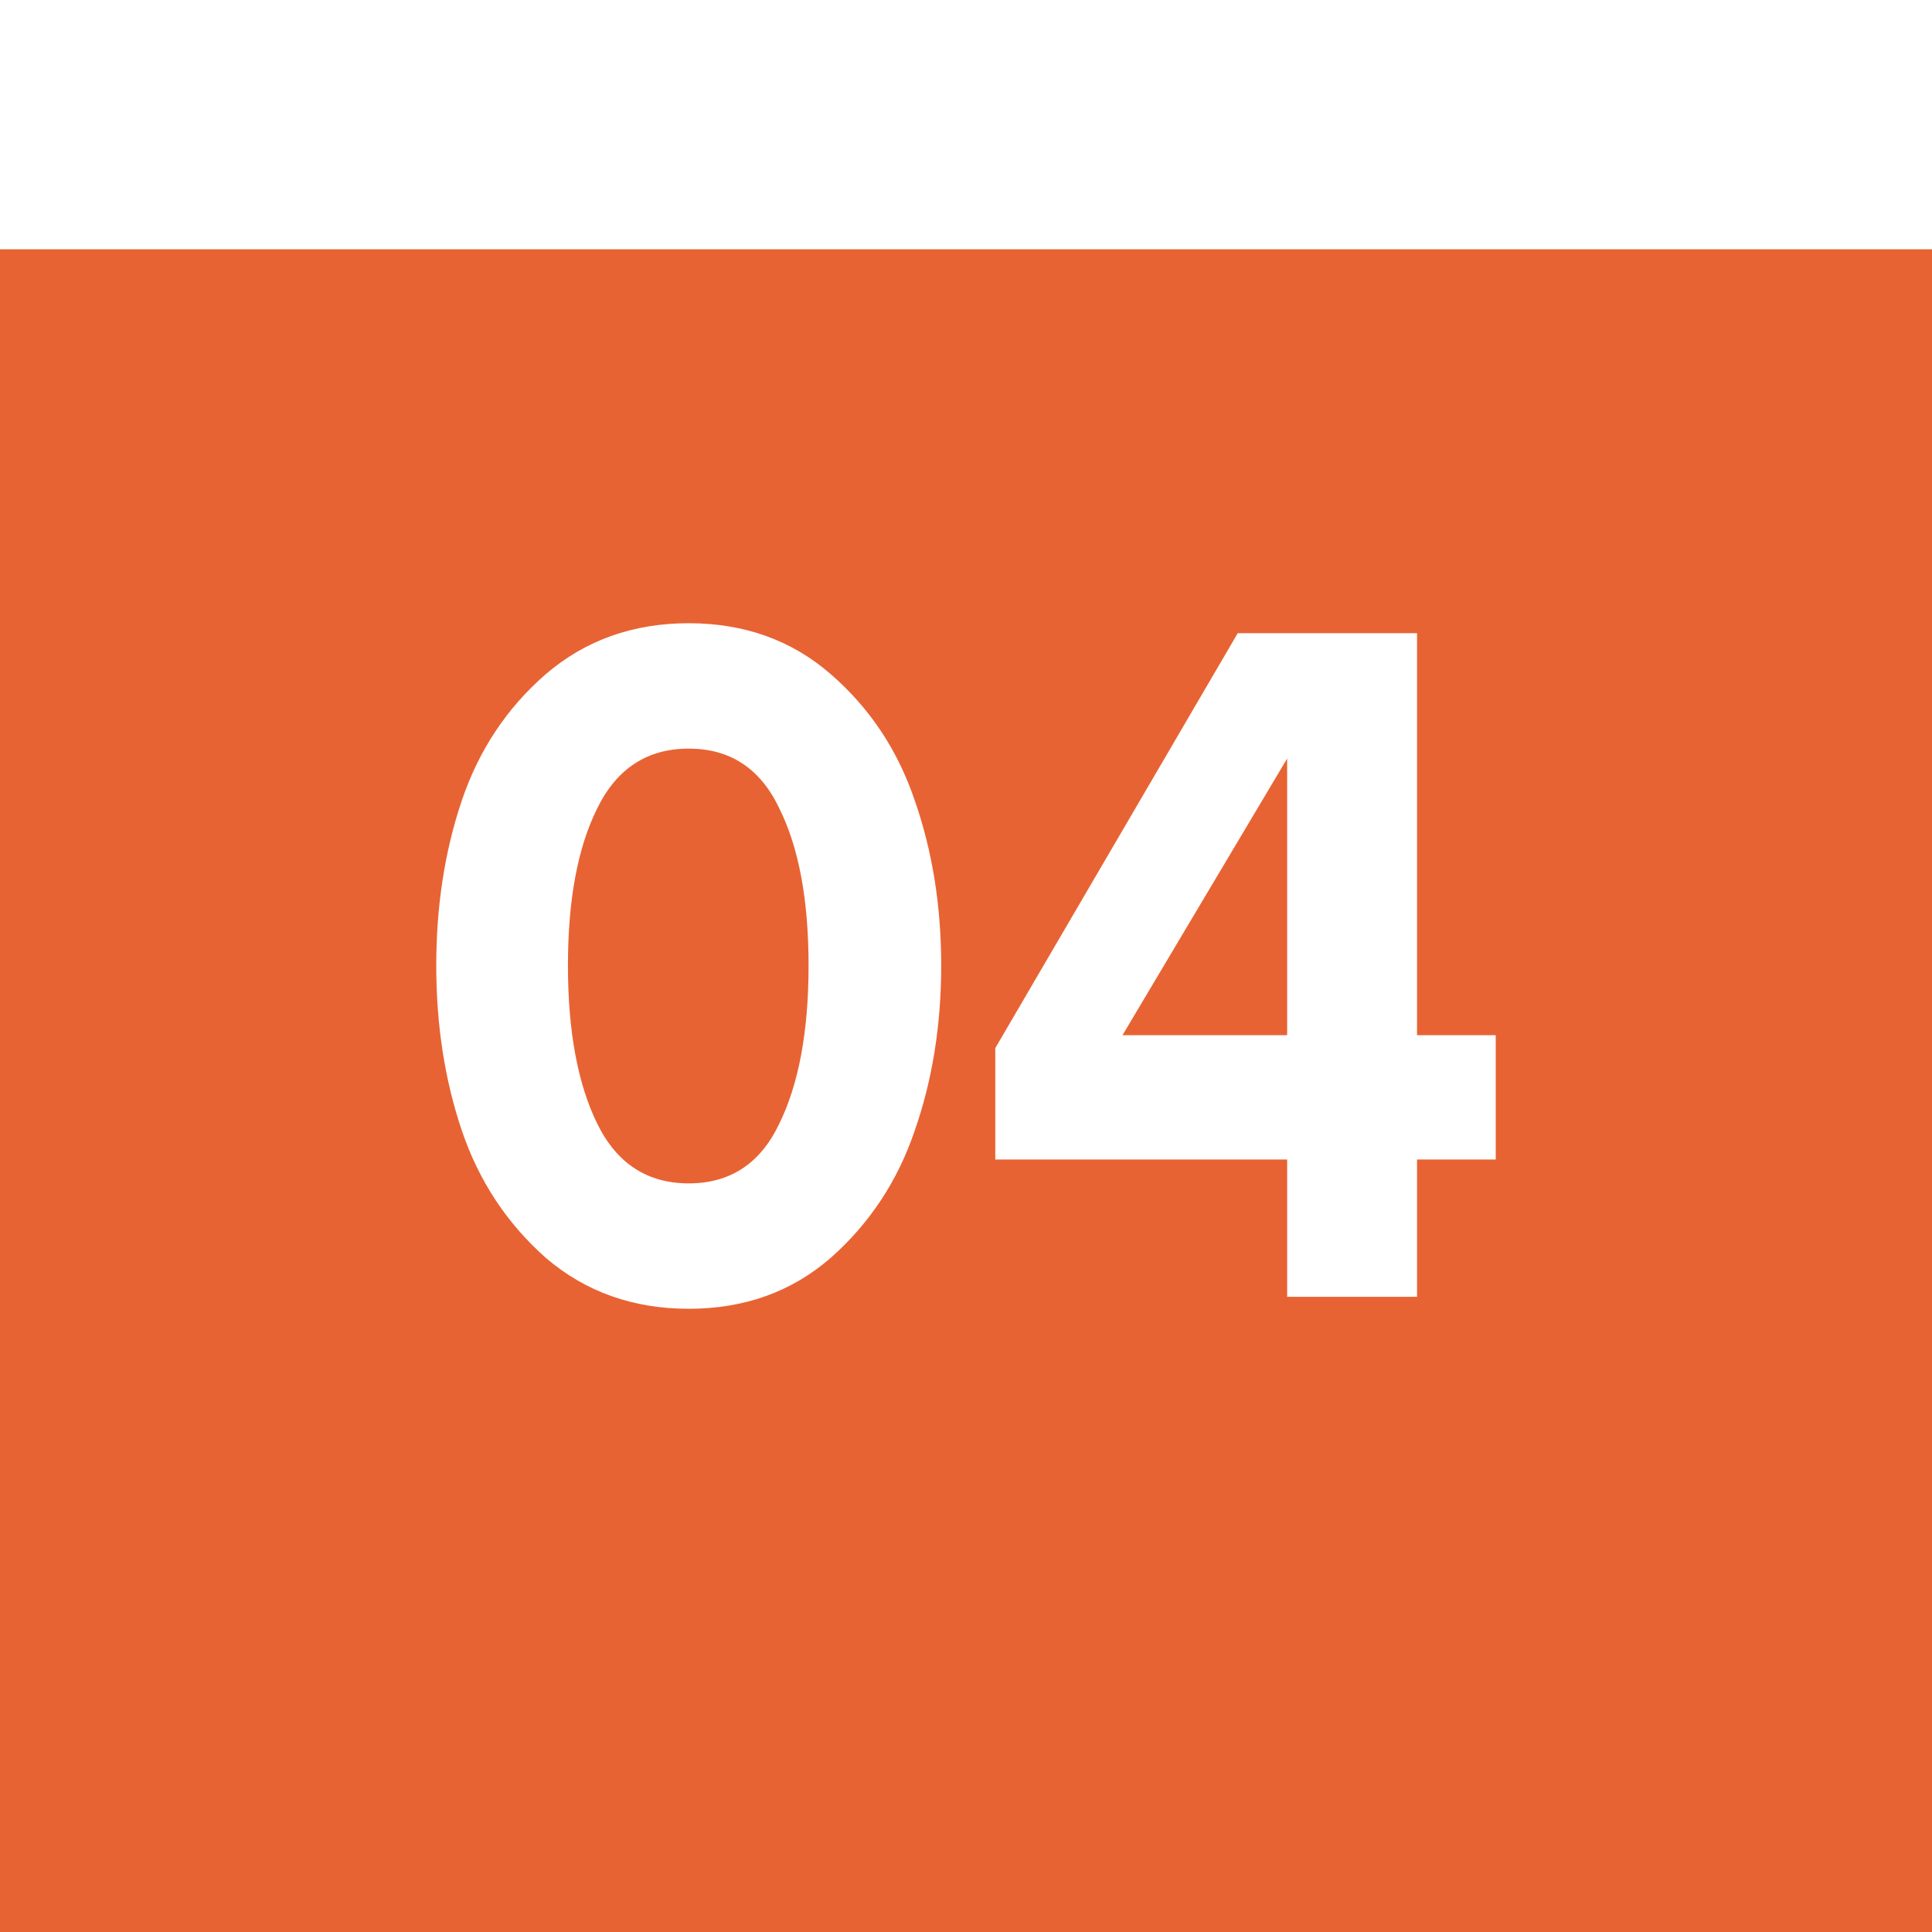
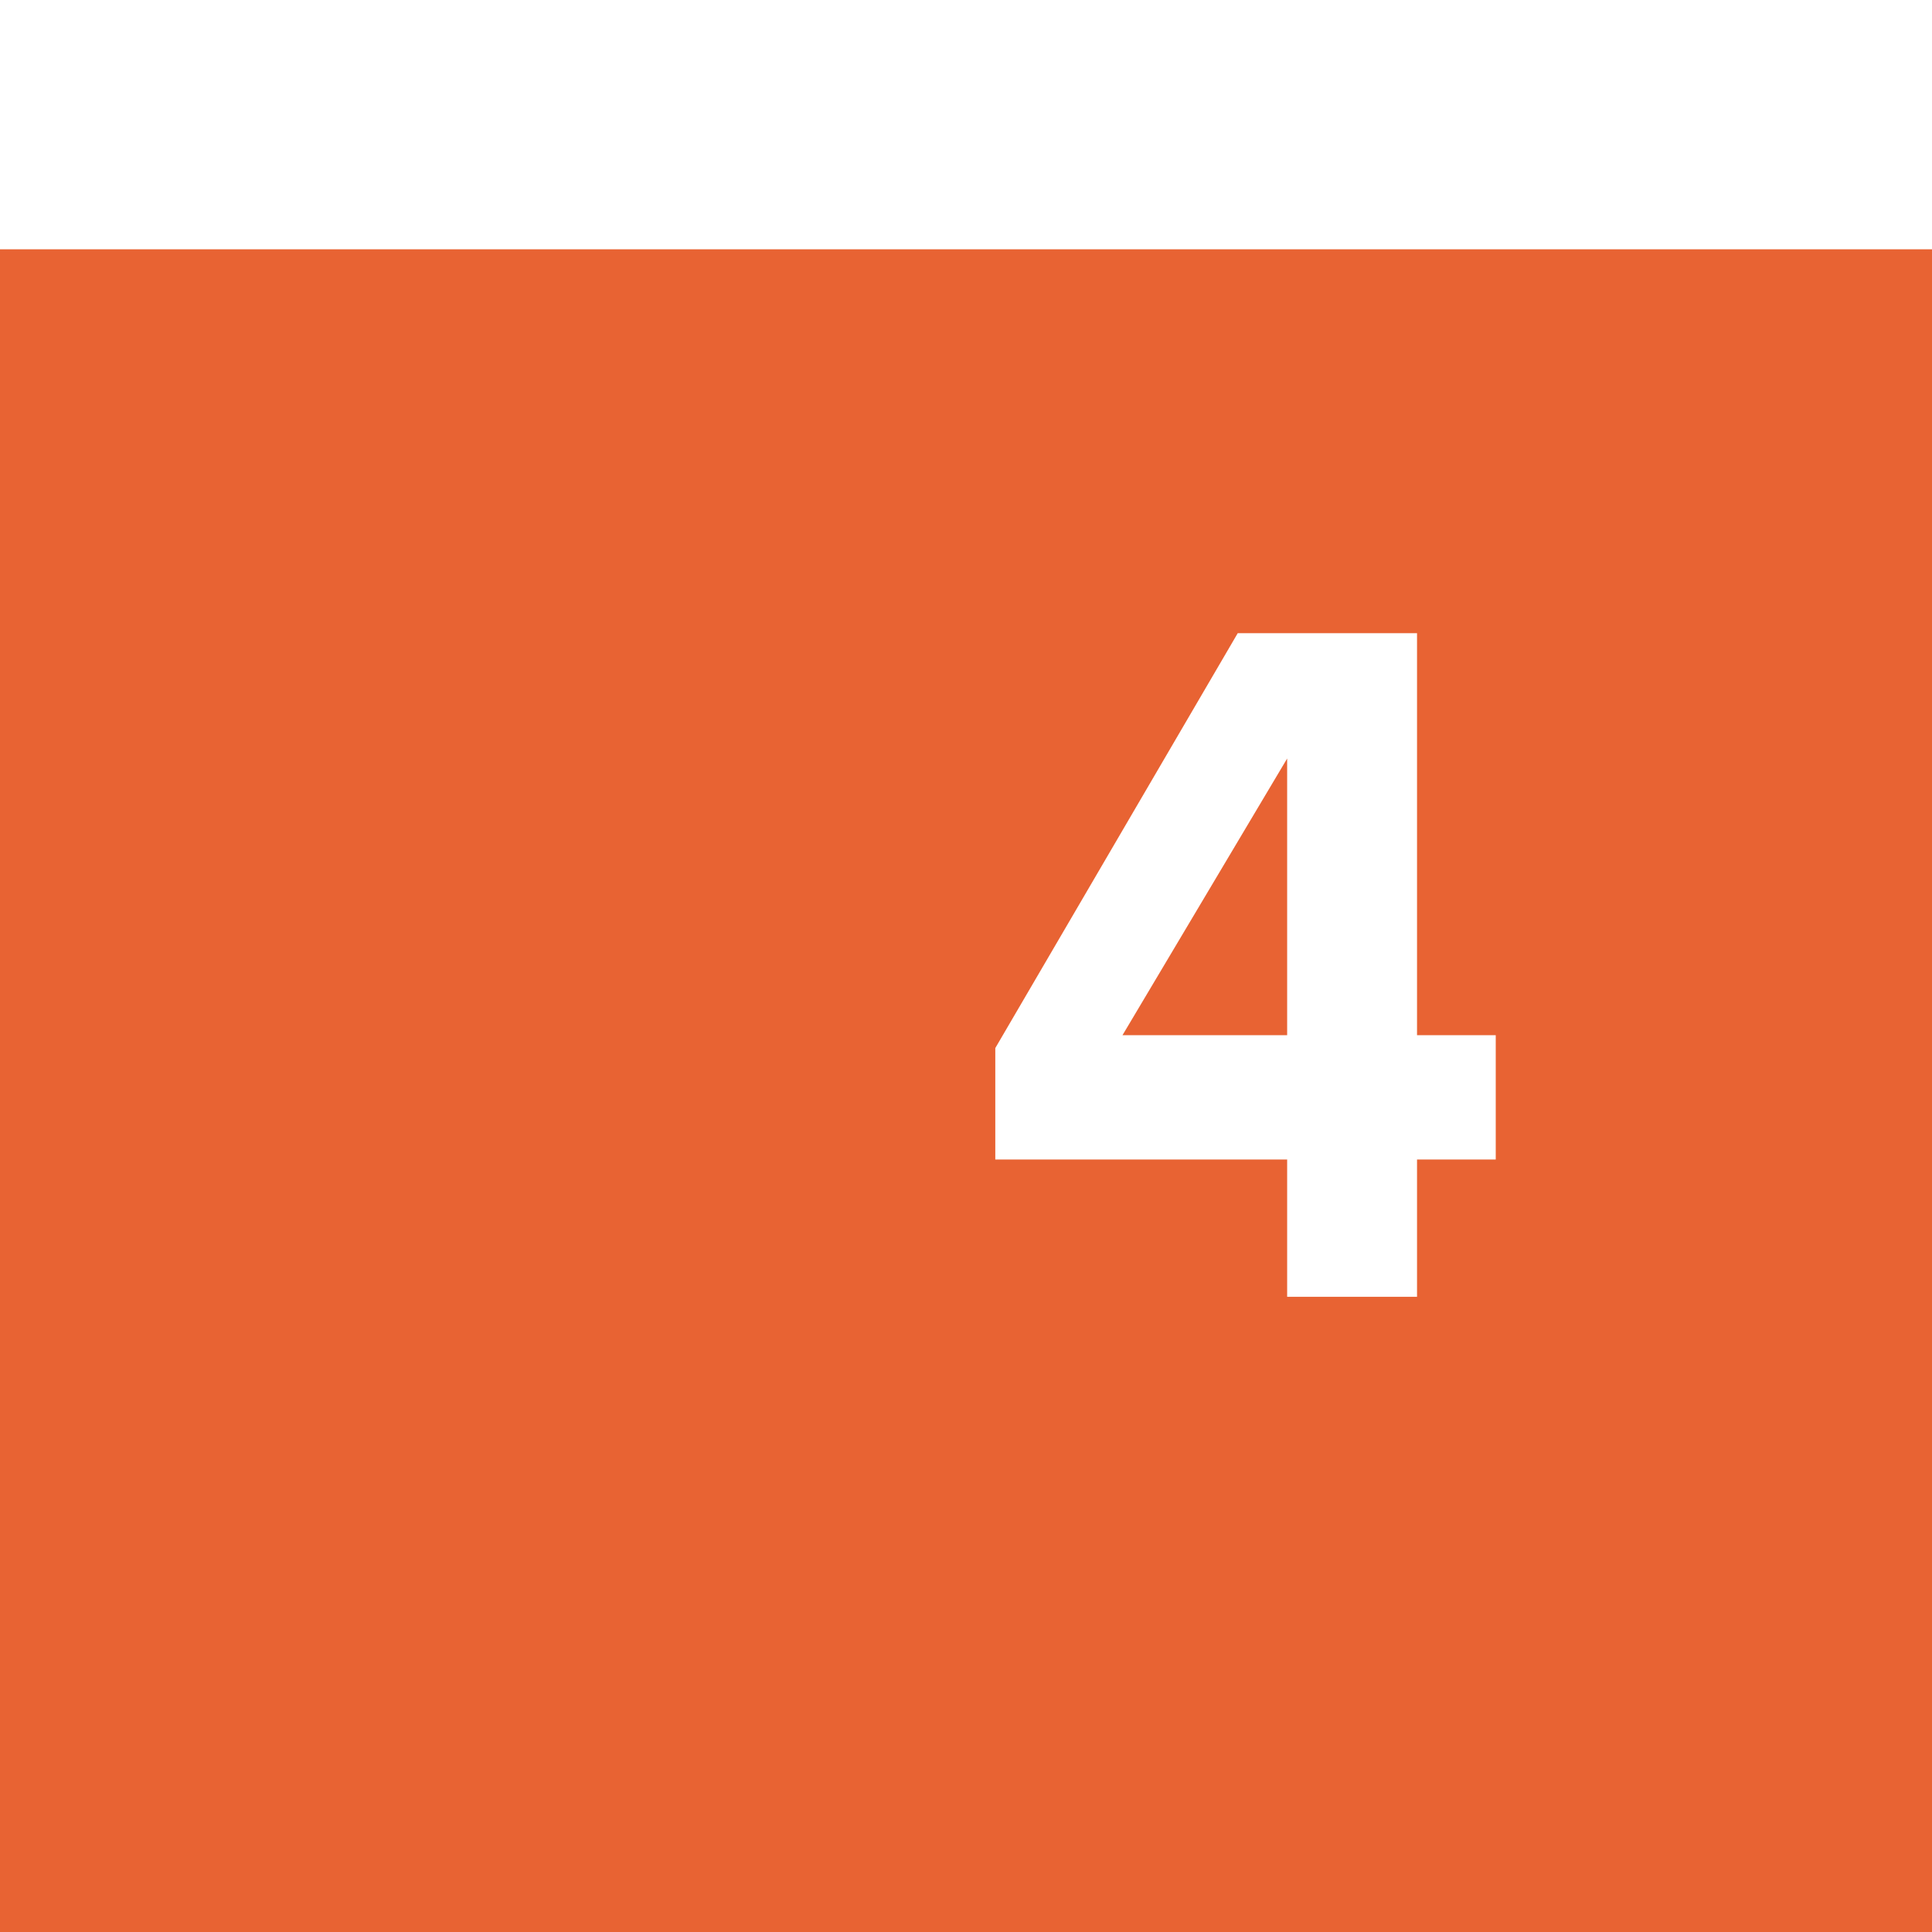
<svg xmlns="http://www.w3.org/2000/svg" width="31" height="31" viewBox="0 0 31 31" fill="none">
  <g filter="url(#filter0_i_318_750)">
    <rect width="31" height="31" fill="#E86333" />
  </g>
-   <path d="M13.326 20.186C12.7 20.729 11.941 21 11.051 21C10.16 21 9.397 20.729 8.761 20.186C8.135 19.632 7.685 18.951 7.411 18.142C7.137 17.333 7 16.45 7 15.492C7 14.534 7.137 13.651 7.411 12.842C7.685 12.033 8.135 11.357 8.761 10.814C9.397 10.271 10.16 10 11.051 10C11.941 10 12.7 10.271 13.326 10.814C13.953 11.357 14.403 12.033 14.677 12.842C14.96 13.651 15.102 14.534 15.102 15.492C15.102 16.45 14.96 17.333 14.677 18.142C14.403 18.951 13.953 19.632 13.326 20.186ZM9.583 18.03C9.896 18.669 10.386 18.988 11.051 18.988C11.716 18.988 12.201 18.669 12.504 18.03C12.817 17.392 12.974 16.546 12.974 15.492C12.974 14.438 12.817 13.598 12.504 12.97C12.201 12.331 11.716 12.012 11.051 12.012C10.386 12.012 9.896 12.331 9.583 12.97C9.27 13.598 9.113 14.438 9.113 15.492C9.113 16.546 9.27 17.392 9.583 18.03Z" fill="white" />
  <path d="M22.737 20.808H20.653V18.605H15.97V16.817L19.86 10.16H22.737V16.61H24V18.605H22.737V20.808ZM20.653 16.61V12.171L18.011 16.61H20.653Z" fill="white" />
  <defs>
    <filter id="filter0_i_318_750" x="0" y="0" width="31" height="35" filterUnits="userSpaceOnUse" color-interpolation-filters="sRGB">
      <feFlood flood-opacity="0" result="BackgroundImageFix" />
      <feBlend mode="normal" in="SourceGraphic" in2="BackgroundImageFix" result="shape" />
      <feColorMatrix in="SourceAlpha" type="matrix" values="0 0 0 0 0 0 0 0 0 0 0 0 0 0 0 0 0 0 127 0" result="hardAlpha" />
      <feOffset dy="4" />
      <feGaussianBlur stdDeviation="7.5" />
      <feComposite in2="hardAlpha" operator="arithmetic" k2="-1" k3="1" />
      <feColorMatrix type="matrix" values="0 0 0 0 1 0 0 0 0 1 0 0 0 0 1 0 0 0 0.05 0" />
      <feBlend mode="normal" in2="shape" result="effect1_innerShadow_318_750" />
    </filter>
  </defs>
</svg>